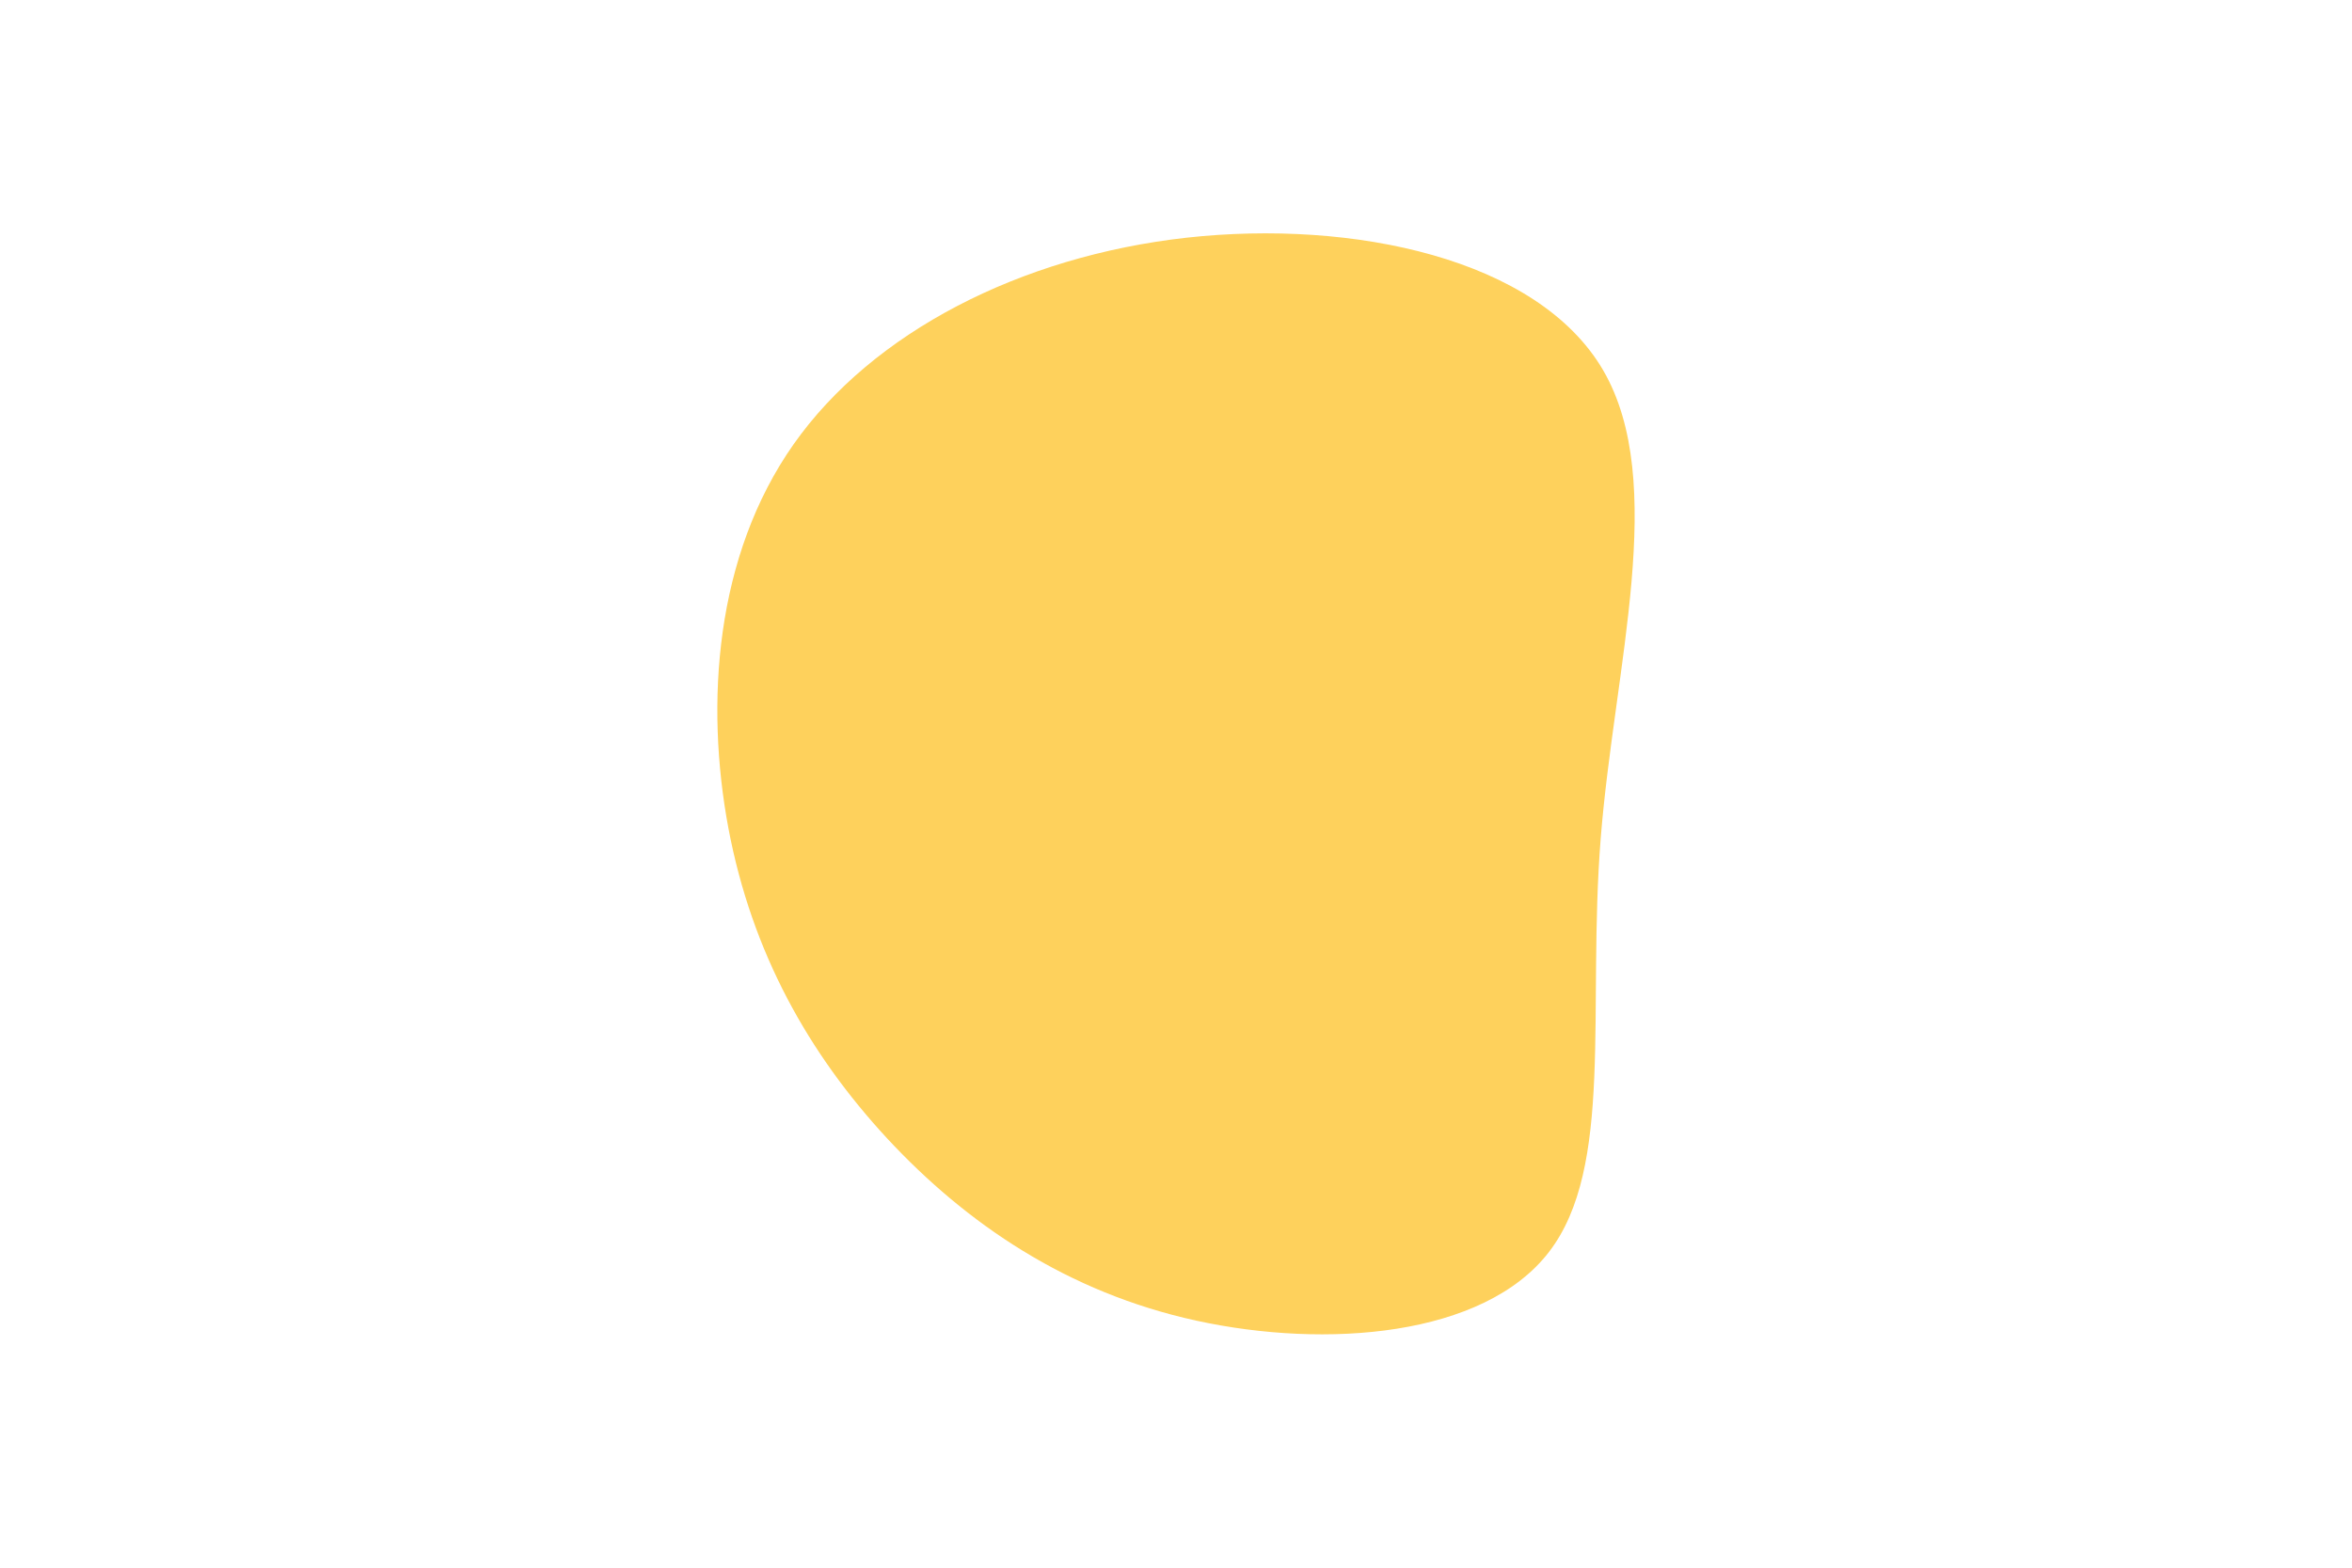
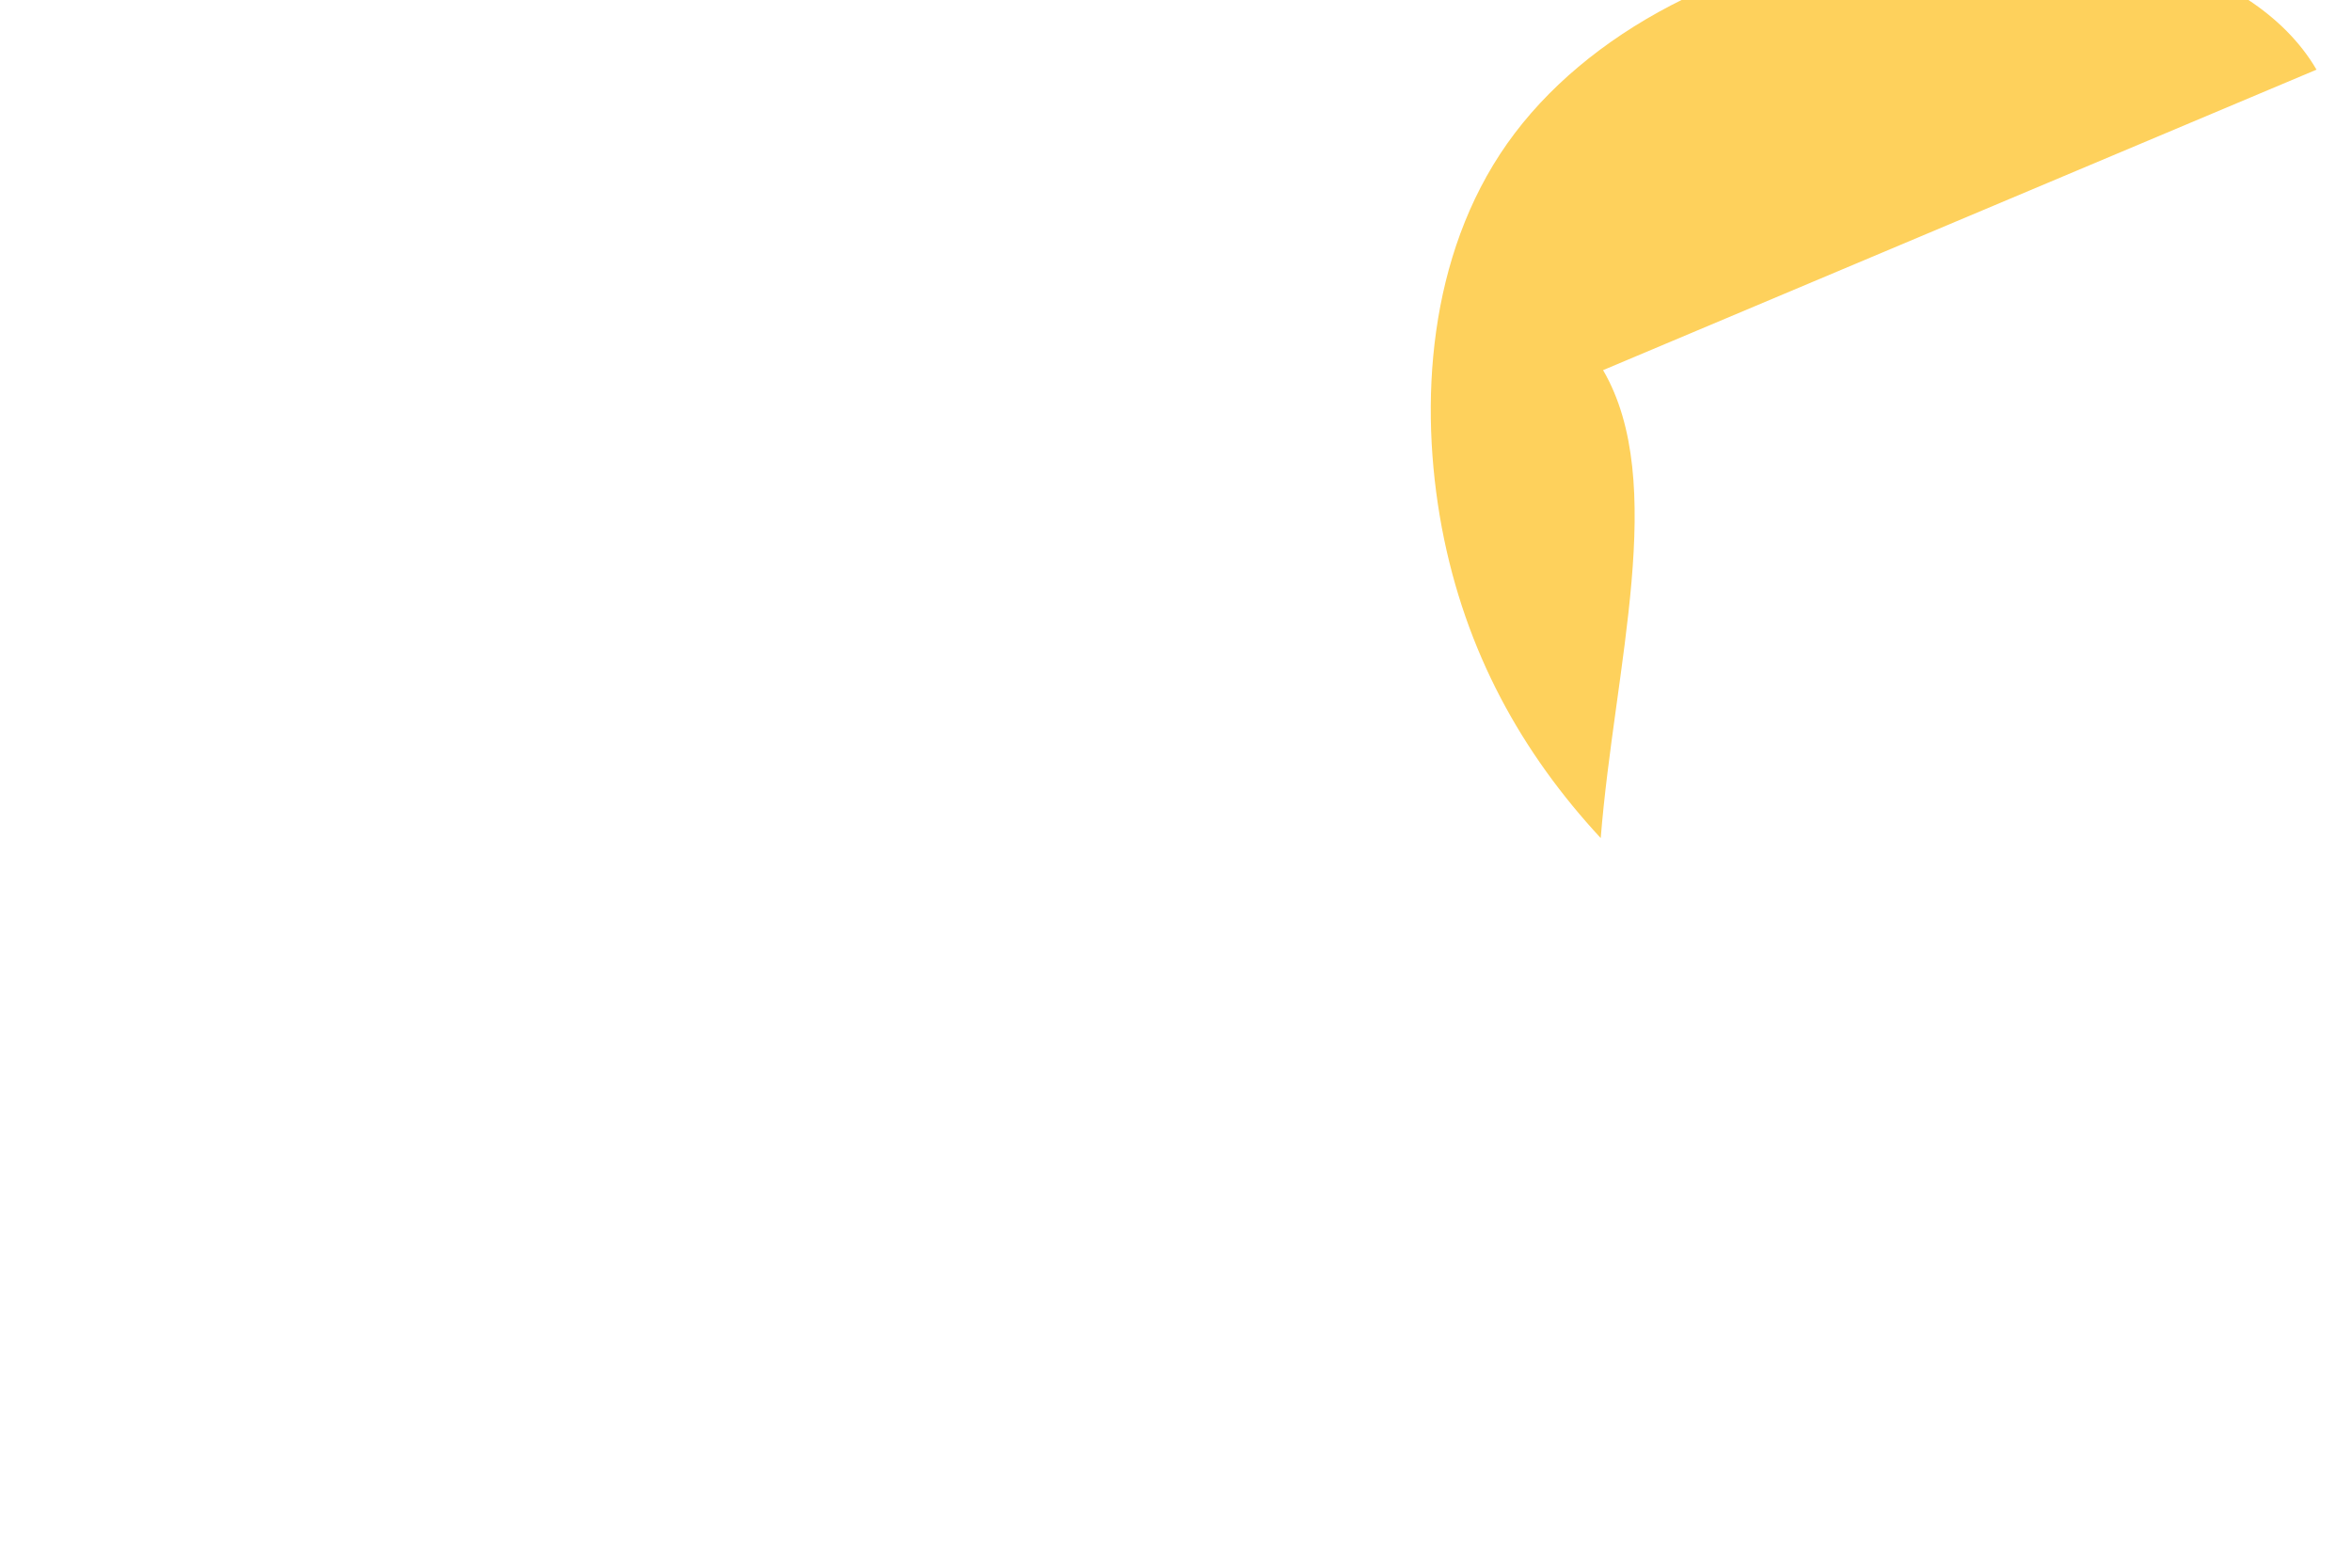
<svg xmlns="http://www.w3.org/2000/svg" width="900" height="600">
-   <path fill="#FED15C" d="M613.423 141.661c25 42.9 4.3 113.6-.9 179.1s5.2 125.9-19.8 158.4-85.4 37.1-134.9 26.3-88.1-37.2-118.3-69.7c-30.1-32.5-51.8-71.1-60.8-118.8-8.9-47.6-5.2-104.1 25-147 30.2-42.8 86.7-71.9 150.4-79 63.6-7 134.3 7.9 159.3 50.7" />
+   <path fill="#FED15C" d="M613.423 141.661c25 42.9 4.3 113.6-.9 179.1c-30.1-32.5-51.8-71.1-60.8-118.8-8.9-47.6-5.2-104.1 25-147 30.2-42.8 86.7-71.9 150.4-79 63.6-7 134.3 7.9 159.3 50.7" />
</svg>